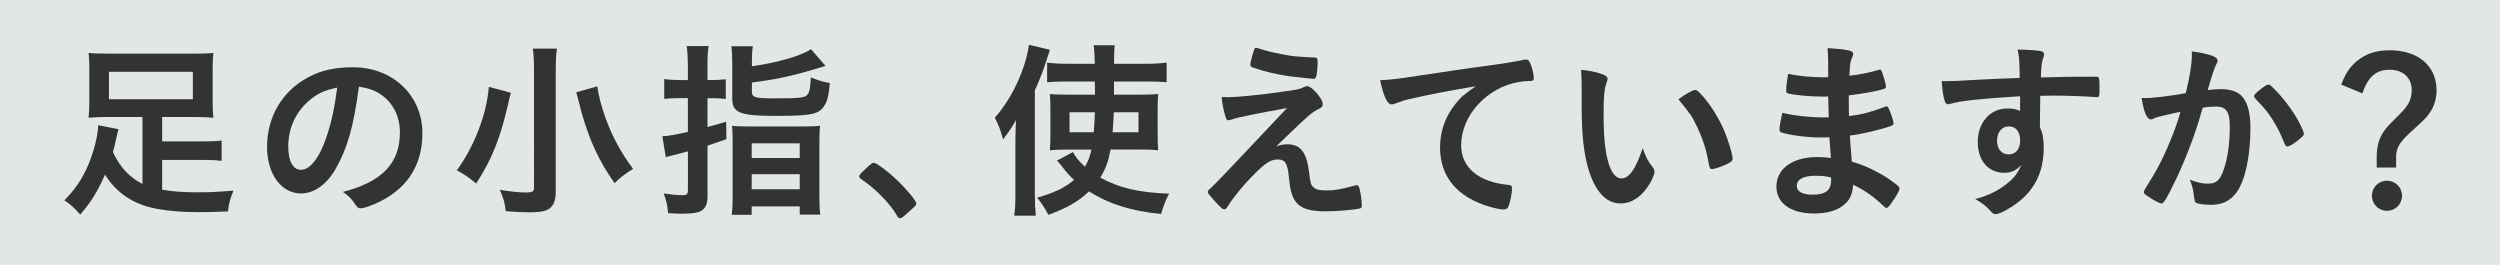
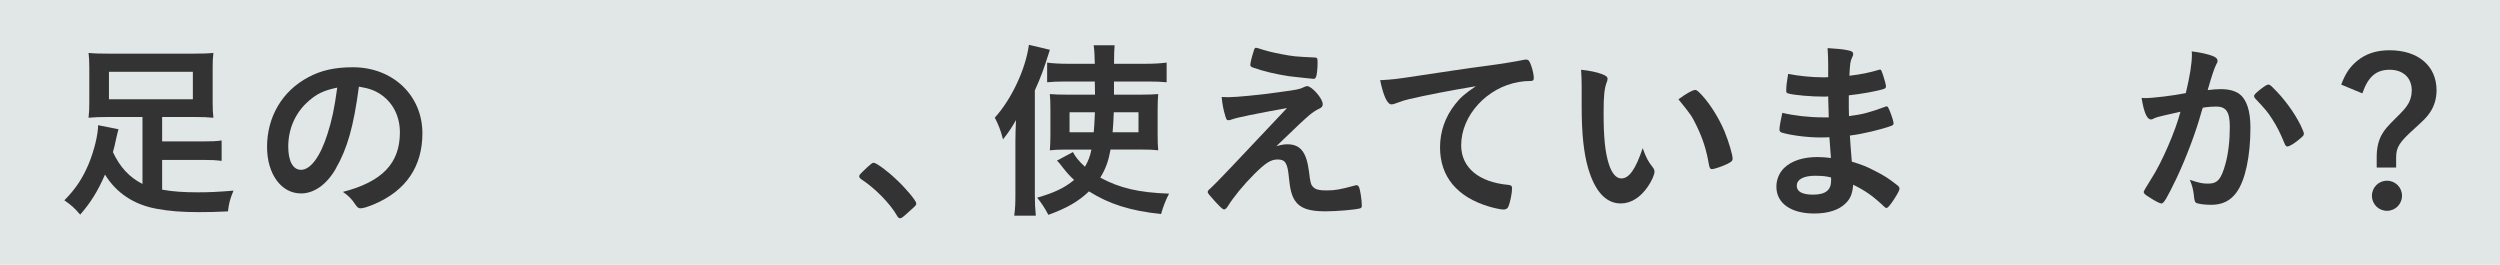
<svg xmlns="http://www.w3.org/2000/svg" id="_レイヤー_2" width="472" height="50" viewBox="0 0 472 50">
  <defs>
    <style>.cls-1{fill:#e1e6e6;}.cls-2{fill:#333;}</style>
  </defs>
  <g id="_テキスト">
    <rect class="cls-1" width="472" height="50" />
    <path class="cls-2" d="M26.9,22.09h-6.62c-1.51,0-2.48.04-3.56.14.11-1.01.14-1.73.14-2.92v-6.48c0-1.19-.04-1.87-.14-2.84,1.08.11,2.23.14,3.92.14h15.69c1.91,0,3.02-.04,3.96-.14-.11.83-.14,1.58-.14,2.84v6.48c0,1.26.04,2.05.14,2.92-1.15-.11-2.05-.14-3.6-.14h-6.08v4.61h7.59c1.94,0,2.66-.04,3.64-.18v3.85c-1.15-.14-1.94-.18-3.64-.18h-7.59v5.62c2.02.36,4.03.5,6.77.5,1.98,0,3.78-.07,6.7-.32-.65,1.58-.86,2.34-1.04,3.92-2.16.11-3.82.14-5.47.14-3.24,0-5.58-.18-8.1-.65-4.21-.79-7.49-2.95-9.65-6.44-1.33,3.1-2.7,5.29-4.68,7.56-1.08-1.26-1.73-1.84-2.99-2.7,2.16-2.2,3.42-4.1,4.61-6.91,1.01-2.48,1.76-5.47,1.76-7.27l3.85.76c-.14.47-.22.83-.47,1.91-.18.9-.32,1.48-.58,2.41,1.33,2.84,3.1,4.75,5.58,6.01v-12.63ZM20.57,13.56v5.18h15.84v-5.18h-15.84Z" />
    <path class="cls-2" d="M63.38,31.88c-1.73,2.99-4.1,4.64-6.55,4.64-3.74,0-6.41-3.67-6.41-8.78,0-5.69,2.88-10.58,7.81-13.17,2.41-1.3,5-1.87,8.42-1.87,7.52,0,13.1,5.33,13.1,12.45,0,6.3-3.1,10.83-9.07,13.39-1.19.5-2.12.79-2.59.79-.43,0-.61-.14-1.08-.83-.61-.94-1.3-1.62-2.27-2.27,7.41-1.91,10.76-5.4,10.76-11.23,0-2.99-1.26-5.51-3.49-7.09-1.26-.86-2.27-1.22-4.25-1.55-1.01,7.6-2.2,11.73-4.39,15.51ZM58.2,19.14c-2.41,2.12-3.78,5.15-3.78,8.53,0,2.77.9,4.39,2.41,4.39,1.8,0,3.64-2.48,5-6.77.86-2.7,1.29-4.75,1.84-8.75-2.56.54-3.82,1.15-5.47,2.59Z" />
-     <path class="cls-2" d="M96.46,17.52c-.04.14-.07.29-.11.4-.07.25-.25.9-.47,1.94-1.51,6.44-2.95,10.04-5.97,14.79-1.44-1.19-2.45-1.87-3.67-2.48,3.31-4.54,5.65-10.58,6.05-15.77l4.18,1.12ZM105.14,9.17c-.14,1.04-.22,2.38-.22,4.21v22.82c0,1.69-.43,2.74-1.4,3.31-.68.4-1.76.58-3.53.58-1.33,0-2.88-.07-4.5-.22-.18-1.58-.47-2.59-1.12-4.03,2.23.36,3.6.5,4.97.5,1.15,0,1.48-.18,1.48-.86V13.35c0-1.76-.07-3.1-.22-4.18h4.54ZM112.77,16.3c.25,1.8.72,3.67,1.58,6.05,1.3,3.56,2.95,6.55,5.18,9.54-1.37.83-2.59,1.73-3.49,2.7-2.92-4.14-4.64-7.85-6.16-13.07-.11-.36-.47-1.73-1.08-4.1l3.96-1.12Z" />
-     <path class="cls-2" d="M129.86,12.23c0-1.51-.07-2.41-.21-3.53h4.14c-.18,1.04-.22,1.98-.22,3.49v2.92h.76c.94,0,1.73-.04,2.7-.14v3.71c-1.04-.11-1.76-.14-2.7-.14h-.76v5.44c1.3-.32,1.84-.5,3.53-1.01l.04,3.31q-2.45.83-3.56,1.22v9.65c0,1.51-.54,2.48-1.58,2.84-.68.25-1.73.36-3.38.36-.65,0-1.19-.04-2.48-.11-.14-1.58-.32-2.3-.83-3.71,1.55.22,2.52.32,3.53.32.83,0,1.04-.18,1.04-.94v-7.34c-.39.11-1.37.36-2.88.76-.65.14-.76.18-1.3.36l-.65-3.96c1.22-.07,2.45-.29,4.82-.83v-6.37h-1.8c-.94,0-1.66.04-2.66.14v-3.74c.86.11,1.69.18,2.66.18h1.8v-2.88ZM141.96,12.52c4.93-.72,9.32-1.98,11.16-3.24l2.74,3.17q-4.36,1.33-6.41,1.8c-2.77.65-3.82.83-7.49,1.33v1.69c0,1.12.54,1.3,4.25,1.3,4.72,0,5.69-.11,6.19-.65.43-.5.61-1.26.68-3.31,1.33.54,2.38.86,3.6,1.08-.22,2.23-.43,3.2-.9,4.03-1.04,1.84-2.34,2.16-9.21,2.16s-8.32-.54-8.32-3.28v-6.59c0-1.44-.04-2.3-.18-3.28h4.07c-.14.86-.18,1.73-.18,3.06v.72ZM138.32,26.66c0-1.44-.04-2.16-.11-2.92.79.11,1.62.14,3.1.14h10.33c1.62,0,2.48-.04,3.2-.14-.11.72-.14,1.55-.14,2.99v10.26c0,1.94.04,2.66.18,3.53h-3.89v-1.55h-9.07v1.58h-3.78c.14-.94.18-1.73.18-3.42v-10.47ZM141.92,29.83h9.07v-2.77h-9.07v2.77ZM141.92,35.73h9.07v-2.84h-9.07v2.84Z" />
    <path class="cls-2" d="M163.88,31.45c.65-.58.83-.72,1.08-.72.47,0,2.63,1.58,4.21,3.1,1.8,1.66,3.82,4.07,3.82,4.57,0,.32-.07.4-1.12,1.33-1.37,1.26-1.66,1.48-1.91,1.48-.22,0-.43-.14-.61-.5-1.26-2.23-4.14-5.18-6.7-6.84-.29-.22-.43-.36-.43-.58,0-.25.07-.36,1.66-1.84Z" />
    <path class="cls-2" d="M191.71,26.52c0-1.04.04-2.23.11-3.85-.76,1.33-1.3,2.2-2.45,3.64-.43-1.66-.83-2.7-1.55-4.1,3.17-3.49,5.83-9.18,6.44-13.75l3.96.94c-1.26,3.96-1.62,4.93-2.84,7.67v19.65c0,1.51.04,2.59.18,4h-4.07c.18-1.33.22-2.3.22-4.03v-10.15ZM209.67,28.25c-.4,2.16-.9,3.6-1.94,5.29,3.71,1.98,7.2,2.81,12.99,3.02-.65,1.22-1.15,2.56-1.51,3.85-5.79-.61-9.79-1.87-13.61-4.28-1.94,1.87-4.17,3.17-7.67,4.43-.65-1.26-1.37-2.34-2.12-3.24,3.17-.9,5.18-1.84,6.98-3.35-.86-.79-1.37-1.37-2.16-2.38-.47-.61-.72-.94-1.08-1.26l3.02-1.62c.43.86,1.12,1.73,2.27,2.77.65-1.12.97-1.98,1.22-3.24h-5.04c-1.15,0-1.98.04-2.81.14.07-1.01.11-1.69.11-2.88v-4.82c0-1.44-.04-2.09-.11-2.92.97.07,1.58.11,3.17.11h5.36c0-.18,0-1.01-.04-2.48h-5.69c-1.4,0-2.27.04-3.31.14v-3.71c1.01.14,2.38.22,3.71.22h5.29c-.04-1.8-.07-2.38-.22-3.49h3.96q-.11,1.01-.11,3.49h6.01c1.58,0,2.66-.07,3.92-.22v3.71c-1.04-.11-2.05-.14-3.46-.14h-6.48v2.48h5.11c1.48,0,2.27-.04,3.24-.11-.07.86-.11,1.76-.11,3.02v4.46c0,1.62.04,2.27.11,3.13-1.01-.11-1.76-.14-3.38-.14h-5.65ZM201.93,21.19v3.78h4.57c.11-1.4.14-1.73.22-3.78h-4.79ZM210.28,21.19c-.04,1.26-.11,2.52-.22,3.78h4.89v-3.78h-4.68Z" />
    <path class="cls-2" d="M240.99,27.6c.83-.25,1.44-.36,2.05-.36,2.48,0,3.64,1.48,4.1,5.18.25,2.12.36,2.52.86,2.95.43.43,1.12.58,2.38.58,1.69,0,2.52-.14,5.47-.94.11-.04.18-.04.25-.04.22,0,.32.07.47.32.25.58.54,2.48.54,3.53,0,.32-.07.47-.4.54-.97.25-4.39.54-6.48.54-3.13,0-4.79-.58-5.76-2.05-.61-.97-.9-2.05-1.12-4.28-.25-2.77-.68-3.46-2.12-3.46-1.3,0-2.3.65-4.43,2.77-2.05,2.05-3.82,4.21-5,6.08-.22.36-.47.58-.68.58-.25,0-.5-.22-1.62-1.4-1.08-1.19-1.48-1.66-1.48-1.87,0-.25.07-.32.72-.9q.86-.72,14.25-14.97c-5.79,1.04-9.47,1.8-10.33,2.12-.4.14-.54.18-.72.18-.32,0-.4-.11-.61-.83-.36-1.19-.54-2.12-.68-3.56.76.04,1.01.04,1.26.04,1.58,0,6.01-.43,10.01-1.01,3.02-.4,3.49-.5,4.28-.9.22-.11.43-.18.58-.18.9,0,2.95,2.34,2.95,3.38,0,.43-.14.61-.61.86-.54.22-1.3.72-1.94,1.26-.36.29-1.44,1.3-1.94,1.76l-4.25,4.07ZM236.7,9.6c.14-.43.25-.61.43-.58s.29.04.36.07c1.48.5,2.84.83,4.39,1.12,2.23.43,2.56.47,6.41.65.43.04.47.14.47,1.01,0,1.08-.14,2.41-.32,2.7-.11.22-.25.32-.43.32s-4.07-.43-4.64-.5c-2.59-.4-4.86-.94-6.88-1.66-.32-.14-.43-.25-.43-.5,0-.32.25-1.4.65-2.63Z" />
    <path class="cls-2" d="M266.22,18.67c-.94.22-1.26.32-2.55.79-.47.18-.72.25-.94.25-.79,0-1.51-1.48-2.16-4.57,2.3-.11,3.13-.22,7.13-.83,4.32-.65,9.79-1.48,12.67-1.84,3.24-.43,5.83-.86,7.2-1.15.25-.07.36-.07.54-.07.47,0,.65.22.97,1.12.29.76.5,1.84.5,2.34,0,.43-.14.58-.65.58-.76,0-1.44.07-2.12.18-6.08,1.01-10.94,6.34-10.94,11.95,0,4.21,3.31,6.98,8.93,7.49.5.04.68.22.68.65,0,.9-.36,2.63-.68,3.42-.18.4-.47.58-.94.58s-1.55-.22-2.66-.54c-6.12-1.8-9.32-5.69-9.32-11.19,0-2.99.97-5.76,2.84-8.13,1.01-1.3,1.87-2.02,3.92-3.42-4.72.79-9.68,1.73-12.42,2.41Z" />
    <path class="cls-2" d="M298.62,16.41c0-1.04-.04-2.45-.11-3.24,1.66.18,2.88.43,3.85.79.86.32,1.15.54,1.15.94q0,.22-.14.58c-.47,1.22-.61,2.59-.61,5.87,0,4.61.29,7.49,1.01,9.68.54,1.69,1.37,2.66,2.34,2.66,1.47,0,2.7-1.73,4.03-5.72.68,1.84.94,2.38,1.94,3.67.18.25.29.5.29.76,0,.58-.54,1.8-1.26,2.84-1.4,2.05-3.2,3.17-5.11,3.17-2.77,0-4.86-2.23-6.16-6.66-.83-2.88-1.22-6.52-1.22-11.55v-3.78ZM320.03,16.98c.22,0,.4.11.68.36,1.8,1.73,3.67,4.61,4.86,7.42.79,1.91,1.55,4.46,1.55,5.22,0,.36-.18.54-.94.94-.83.43-2.52,1.01-2.95,1.01-.32,0-.47-.18-.58-.83-.47-2.77-1.12-4.79-2.23-7.13-1.01-2.09-1.08-2.2-3.53-5.22,1.51-1.12,2.7-1.76,3.13-1.76Z" />
    <path class="cls-2" d="M345.27,22.2q-.07-1.76-.11-4c-.32.04-.65.04-.79.04-2.38,0-5.44-.25-6.7-.58-.36-.11-.43-.18-.43-.54,0-.79.11-1.76.36-3.17,2.02.4,4.5.65,6.66.65.18,0,.5,0,.9-.04v-2.38c0-1.26-.04-1.84-.11-3.1,1.8.11,3.02.22,3.89.43.72.14.94.32.94.72,0,.18-.04.25-.29.83-.25.61-.29.76-.43,3.24,2.16-.25,3.89-.61,5.58-1.12.11-.04.14-.04.18-.04.25,0,.25.04.65,1.19.25.76.5,1.69.5,1.98,0,.25-.11.4-.47.5-1.19.4-4.28.94-6.55,1.19,0,2.56,0,2.66.04,3.92,2.52-.32,3.89-.68,6.73-1.73.18-.07.25-.11.36-.11.22,0,.29.11.65.97.36.9.68,1.91.68,2.27,0,.18-.14.32-.4.43-1.98.72-5.58,1.58-7.85,1.84.07,1.37.14,2.12.36,4.93,2.02.61,2.84.94,4.39,1.76,1.73.86,2.66,1.48,4.21,2.7.29.22.4.4.4.68,0,.25-.32.86-1.01,1.94-.79,1.19-1.19,1.66-1.44,1.66-.11,0-.22-.04-.32-.14-2.16-2.05-3.56-3.06-5.97-4.25-.14,1.73-.54,2.7-1.51,3.6-1.22,1.19-3.28,1.84-5.83,1.84-4.43,0-7.16-1.94-7.16-5.08,0-1.37.58-2.7,1.55-3.6,1.4-1.3,3.53-1.98,6.23-1.98.87,0,1.62.07,2.52.18-.18-2.34-.25-3.17-.29-3.92-.83.04-1.3.04-1.73.04-2.48,0-5.51-.4-7.2-.9-.36-.11-.5-.29-.5-.58,0-.54.22-1.69.54-3.17,2.23.54,5.08.86,7.74.86h1.04ZM342.79,33.18c-2.3,0-3.56.68-3.56,1.91,0,1.08,1.04,1.66,3.06,1.66,2.34,0,3.42-.83,3.42-2.63v-.61c-.94-.25-1.66-.32-2.92-.32Z" />
-     <path class="cls-2" d="M381.4,18.17c-7.88.5-10.94.83-13.21,1.44-.14.04-.29.07-.4.07-.25,0-.47-.18-.58-.47-.32-.9-.5-2.09-.61-3.89h.86c1.15,0,2.23-.04,5.69-.25,2.66-.14,4.93-.25,8.17-.36-.04-3.24-.07-3.74-.4-5.36,2.77.07,4.18.18,4.68.4.22.11.32.29.32.65,0,.07-.04.22-.11.4-.32.79-.43,1.58-.5,3.82,5.25-.14,6.05-.14,9.65-.14.97,0,1.12,0,1.22.11.14.14.21.68.21,1.91,0,1.66-.04,1.84-.5,1.84h-.14c-1.55-.14-5.4-.29-7.92-.29q-.83,0-2.63.04l-.07,5.9c.54,1.19.72,2.2.72,3.92,0,4.5-1.66,7.96-5.15,10.51-1.44,1.08-3.28,2.02-3.92,2.02-.32,0-.5-.11-.79-.4-1.01-1.15-1.76-1.73-3.06-2.45,2.16-.61,3.28-1.12,4.68-1.98,1.04-.68,1.98-1.44,2.66-2.2.47-.58.83-1.12,1.37-2.27-1.04,1.08-1.91,1.48-3.24,1.48-3.02,0-5-2.3-5-5.8,0-3.67,2.34-6.34,5.58-6.34,1.04,0,1.69.14,2.41.47v-2.77ZM377.04,26.59c0,1.51.86,2.56,2.16,2.56,1.37,0,2.2-.97,2.2-2.63s-.79-2.66-2.16-2.66c-1.29,0-2.2,1.12-2.2,2.74Z" />
    <path class="cls-2" d="M407.21,22.16c-.29.07-.43.14-.65.25-.18.11-.29.14-.47.14-.76,0-1.33-1.4-1.76-4.07.29.04.54.04.68.04,1.51,0,5.36-.47,7.67-.94.76-3.17,1.15-5.54,1.15-7.27,0-.14,0-.32-.04-.61,1.55.18,3.02.5,4.03.9.58.22.86.54.86.9,0,.18-.04.29-.21.58q-.54.97-1.66,4.93c.86-.11,1.84-.18,2.45-.18,1.48,0,2.63.29,3.46.86,1.44,1.04,2.16,3.17,2.16,6.44,0,5.36-.97,9.93-2.63,12.2-1.15,1.58-2.66,2.34-4.79,2.34-1.3,0-2.52-.18-2.88-.4q-.29-.18-.39-1.51c-.11-.97-.32-1.8-.76-2.81,1.87.61,2.34.72,3.49.72,1.73,0,2.45-.83,3.24-3.71.54-1.91.83-4.39.83-7.02,0-2.81-.68-3.82-2.59-3.82-.65,0-1.69.07-2.52.22-.11.4-.14.43-.29.94-1.01,3.67-2.84,8.53-4.68,12.42-1.91,3.92-2.38,4.72-2.84,4.72-.29,0-1.26-.5-2.3-1.19-.83-.5-1.04-.72-1.04-1.01q0-.18,1.47-2.52c1.98-3.06,4.57-9.07,5.47-12.6-2.66.58-4.14.94-4.46,1.04ZM425.57,18.13c0-.25.32-.58,1.37-1.4.72-.54,1.08-.76,1.33-.76.21,0,.39.11.86.58,2.12,2.05,4.1,4.79,5.26,7.16.36.79.58,1.3.58,1.51,0,.36-.11.47-1.26,1.4-.72.58-1.55,1.04-1.84,1.04-.25,0-.36-.11-.61-.72-.72-1.76-1.4-3.13-2.27-4.46-.94-1.44-1.12-1.66-3.24-3.92-.14-.22-.18-.32-.18-.43Z" />
    <path class="cls-2" d="M442.02,15.97c.83-2.16,1.62-3.31,2.99-4.46,1.65-1.37,3.63-2.02,6.15-2.02,5.4,0,8.86,2.95,8.86,7.56,0,1.55-.43,3.02-1.26,4.21-.65.94-.94,1.22-2.95,3.06-2.81,2.52-3.42,3.49-3.42,5.4v1.91h-3.67v-2.02c0-1.62.32-3.06.97-4.21.5-.9,1.04-1.51,2.48-2.95,1.51-1.48,1.98-2.02,2.38-2.66.5-.72.79-1.73.79-2.7,0-2.41-1.62-3.92-4.18-3.92s-4.07,1.33-5.15,4.46l-4-1.66ZM453.5,36.96c0,1.58-1.26,2.84-2.84,2.84s-2.84-1.26-2.84-2.84,1.26-2.84,2.84-2.84,2.84,1.26,2.84,2.84Z" />
  </g>
</svg>